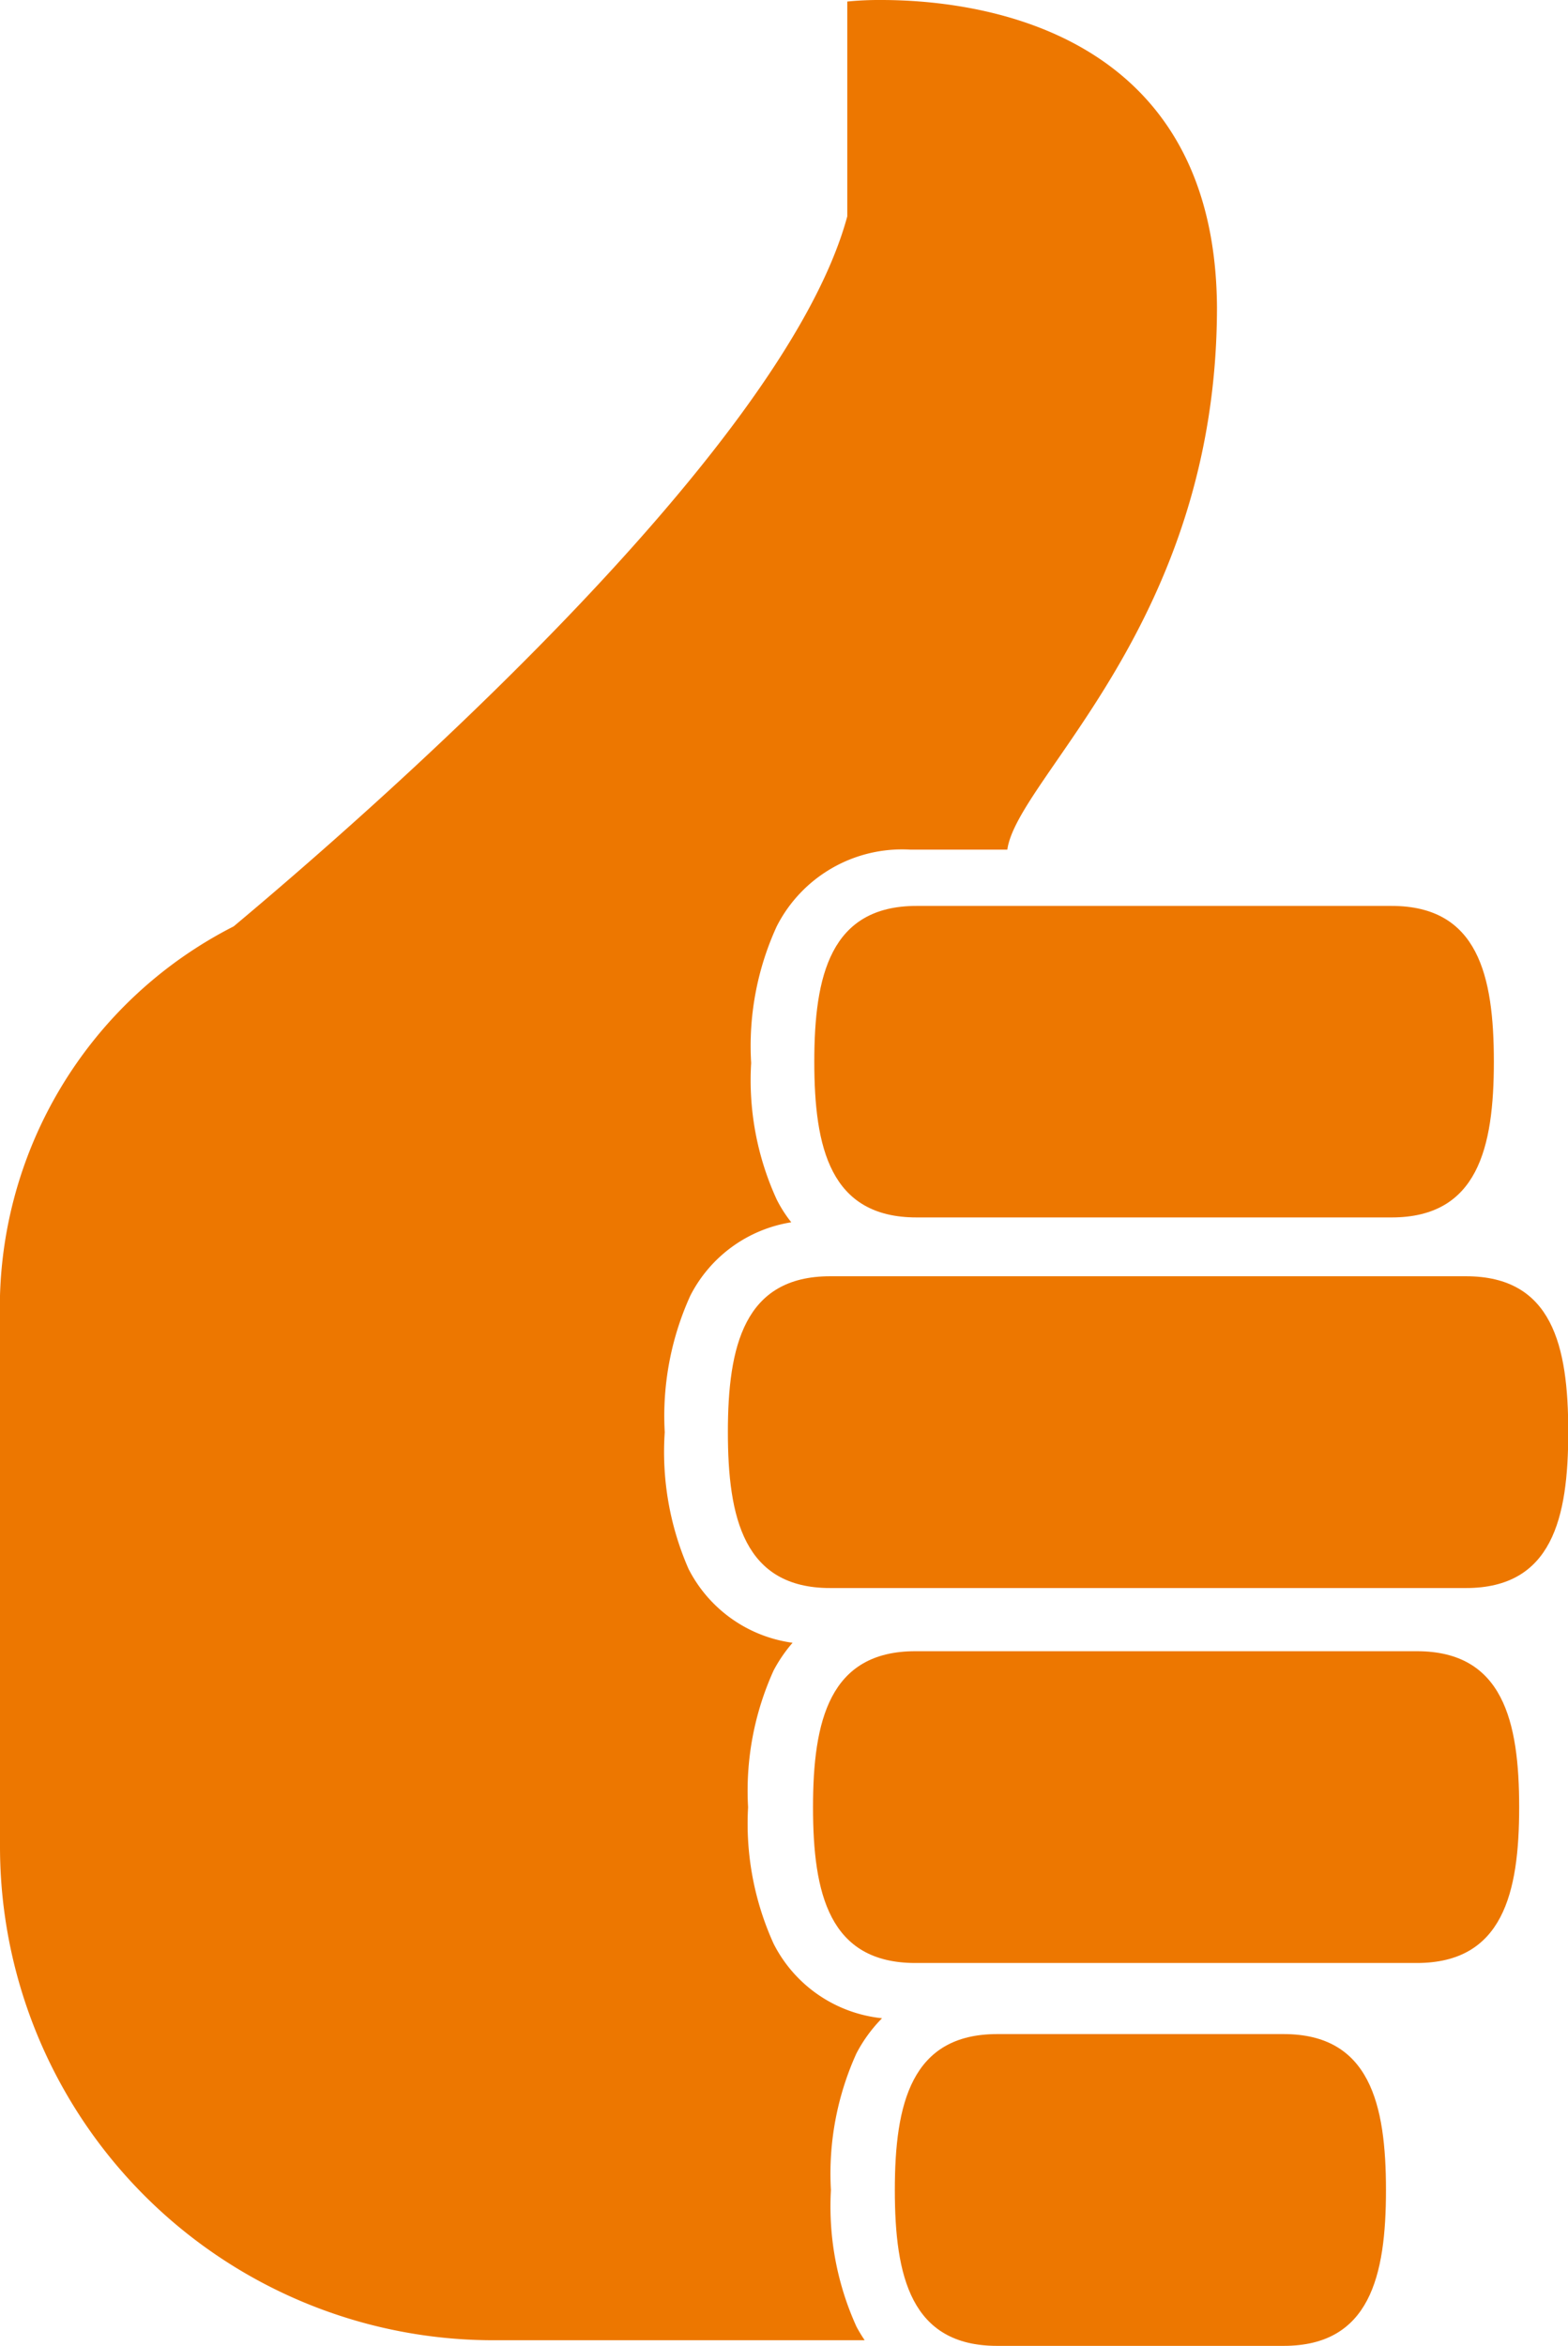
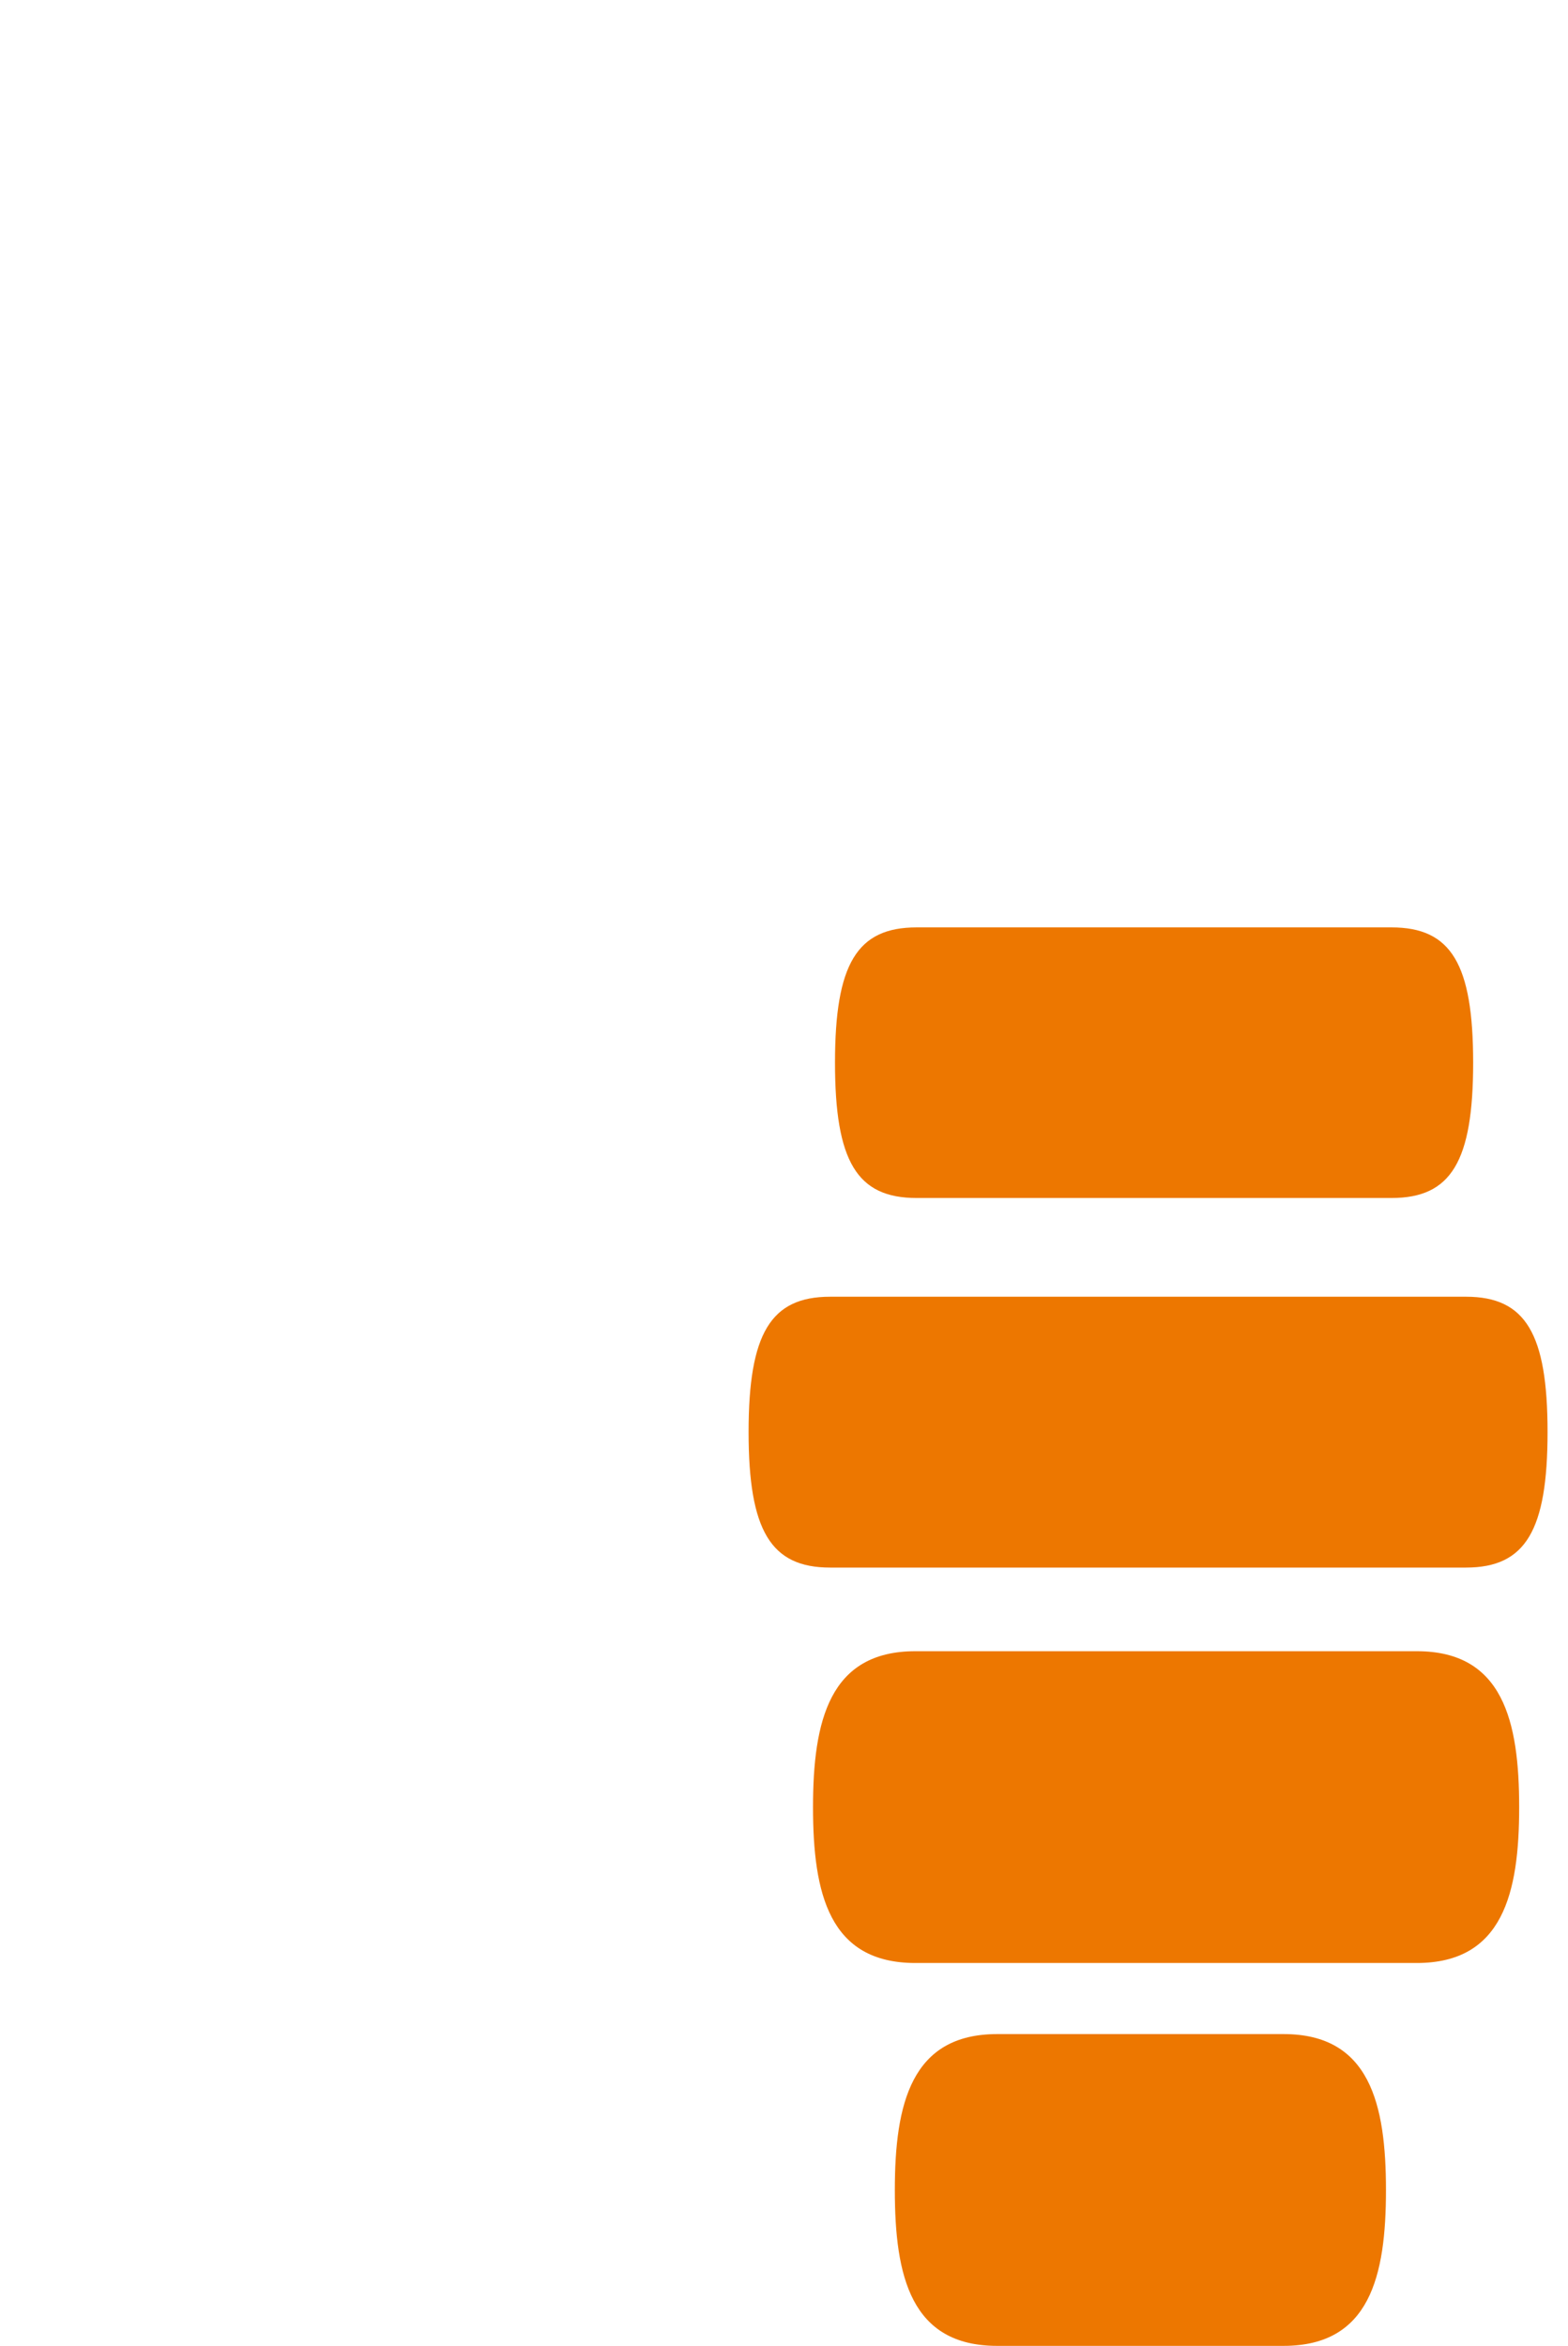
<svg xmlns="http://www.w3.org/2000/svg" viewBox="0 0 61.33 91.72">
  <defs>
    <style>.cls-1{fill:#ed7700;}</style>
  </defs>
  <g id="レイヤー_2" data-name="レイヤー 2">
    <g id="Web_Browser" data-name="Web Browser">
      <path class="cls-1" d="M35.85,46.84c-2.33,0-3.19-1.43-3.19-5.29s.86-5.29,3.19-5.29H54.43c2.33,0,3.19,1.43,3.19,5.29s-.86,5.29-3.19,5.29Z" />
-       <path class="cls-1" d="M54.43,37.06c1.31,0,2.39.34,2.39,4.49S55.74,46,54.43,46H35.85c-1.31,0-2.39-.33-2.39-4.49s1.08-4.49,2.39-4.49H54.43m0-1.6H35.85c-3.37,0-4,2.73-4,6.09s.62,6.09,4,6.09H54.43c3.37,0,4-2.72,4-6.09s-.62-6.09-4-6.09Z" />
      <path class="cls-1" d="M32.47,61.29c-2.32,0-3.19-1.44-3.19-5.3s.87-5.29,3.19-5.29H57.34c2.33,0,3.19,1.44,3.19,5.29s-.86,5.3-3.19,5.3Z" />
-       <path class="cls-1" d="M57.34,51.5c1.31,0,2.39.34,2.39,4.49s-1.08,4.5-2.39,4.5H32.47c-1.3,0-2.38-.34-2.38-4.5s1.08-4.49,2.38-4.49H57.34m0-1.6H32.47c-3.36,0-4,2.73-4,6.09s.63,6.1,4,6.1H57.34c3.37,0,4-2.73,4-6.1s-.62-6.09-4-6.09Z" />
-       <path class="cls-1" d="M35.8,76c-2.32,0-3.19-1.44-3.19-5.29s.87-5.3,3.19-5.3H55.42c2.32,0,3.19,1.44,3.19,5.3S57.74,76,55.42,76Z" />
+       <path class="cls-1" d="M35.8,76c-2.32,0-3.19-1.44-3.19-5.29s.87-5.3,3.19-5.3H55.42c2.32,0,3.19,1.44,3.19,5.3S57.74,76,55.42,76" />
      <path class="cls-1" d="M55.42,66.16c1.31,0,2.39.34,2.39,4.5s-1.08,4.49-2.39,4.49H35.8c-1.31,0-2.39-.34-2.39-4.49s1.08-4.5,2.39-4.5H55.42m0-1.6H35.8c-3.36,0-4,2.73-4,6.1s.63,6.09,4,6.09H55.42c3.36,0,4-2.73,4-6.09s-.63-6.1-4-6.1Z" />
      <path class="cls-1" d="M39,90.92c-2.33,0-3.19-1.44-3.19-5.29s.86-5.3,3.19-5.3H50.21c2.33,0,3.2,1.44,3.2,5.3s-.87,5.29-3.2,5.29Z" />
      <path class="cls-1" d="M50.21,81.13c1.31,0,2.39.34,2.39,4.5s-1.08,4.49-2.39,4.49H39c-1.31,0-2.39-.34-2.39-4.49s1.08-4.5,2.39-4.5H50.21m0-1.6H39c-3.36,0-4,2.73-4,6.1s.63,6.09,4,6.09H50.21c3.37,0,4-2.73,4-6.09s-.63-6.1-4-6.1Z" />
-       <path class="cls-1" d="M19.3,90.7A18.52,18.52,0,0,1,.8,72.2V51.6A15.86,15.86,0,0,1,9.47,36.93l.08,0,.07-.06C14.67,32.64,31.34,18.2,33.91,8.66l0-.1V.81h.53C38.16.8,46.73,1.89,46.73,12c0,8.4-3.68,13.74-6.12,17.27a16.15,16.15,0,0,0-1.89,3.14H35.54a6.25,6.25,0,0,0-5.94,3.41,12,12,0,0,0-1.08,5.71,12,12,0,0,0,1.08,5.72v0a6.15,6.15,0,0,0-3.39,3A12.12,12.12,0,0,0,25.15,56a12.14,12.14,0,0,0,1.07,5.72,6.14,6.14,0,0,0,3.45,3l-.12.22a12.13,12.13,0,0,0-1.08,5.72,12.11,12.11,0,0,0,1.08,5.71,6.14,6.14,0,0,0,3.53,3c-.1.16-.2.33-.29.5a12.13,12.13,0,0,0-1.08,5.72,13.17,13.17,0,0,0,.79,5.07Z" />
-       <path class="cls-1" d="M34.74,1.6a14.52,14.52,0,0,1,6.8,1.68C44.45,5,45.93,7.91,45.93,12c0,8.15-3.6,13.37-6,16.82a22.89,22.89,0,0,0-1.76,2.79H35.54a7.13,7.13,0,0,0-6.65,3.84,12.74,12.74,0,0,0-1.17,6.08,14.21,14.21,0,0,0,.82,5.33,6.94,6.94,0,0,0-3,3A12.74,12.74,0,0,0,24.35,56a12.76,12.76,0,0,0,1.17,6.09,6.89,6.89,0,0,0,3.06,3,13.77,13.77,0,0,0-.91,5.53,12.74,12.74,0,0,0,1.17,6.08A7,7,0,0,0,32,79.8a13.17,13.17,0,0,0-1,5.83,16.36,16.36,0,0,0,.47,4.27H19.3A17.72,17.72,0,0,1,1.6,72.2V51.6a15.08,15.08,0,0,1,8.24-14l.16-.08.13-.11c6.53-5.43,22-19.09,24.55-28.58l.06-.2V1.6M34.47,0a12.59,12.59,0,0,0-1.33.06v8.4c-2.53,9.36-19.28,23.81-24,27.76A16.73,16.73,0,0,0,0,51.6V72.2A19.3,19.3,0,0,0,19.3,91.5H33.82c-.12-.18-.23-.36-.32-.53a11.36,11.36,0,0,1-1-5.34,11.38,11.38,0,0,1,1-5.35,5.75,5.75,0,0,1,1-1.37A5.37,5.37,0,0,1,30.26,76a11.36,11.36,0,0,1-1-5.34,11.38,11.38,0,0,1,1-5.35A5.78,5.78,0,0,1,31,64.23a5.38,5.38,0,0,1-4.07-2.89A11.4,11.4,0,0,1,26,56a11.38,11.38,0,0,1,1-5.34,5.38,5.38,0,0,1,3.95-2.87,5.13,5.13,0,0,1-.57-.89,11.19,11.19,0,0,1-1-5.34,11.21,11.21,0,0,1,1-5.34,5.5,5.5,0,0,1,5.23-3h3.79c.39-2.82,8.2-8.86,8.2-21.21C47.53,1,38,0,34.47,0Z" />
    </g>
  </g>
</svg>